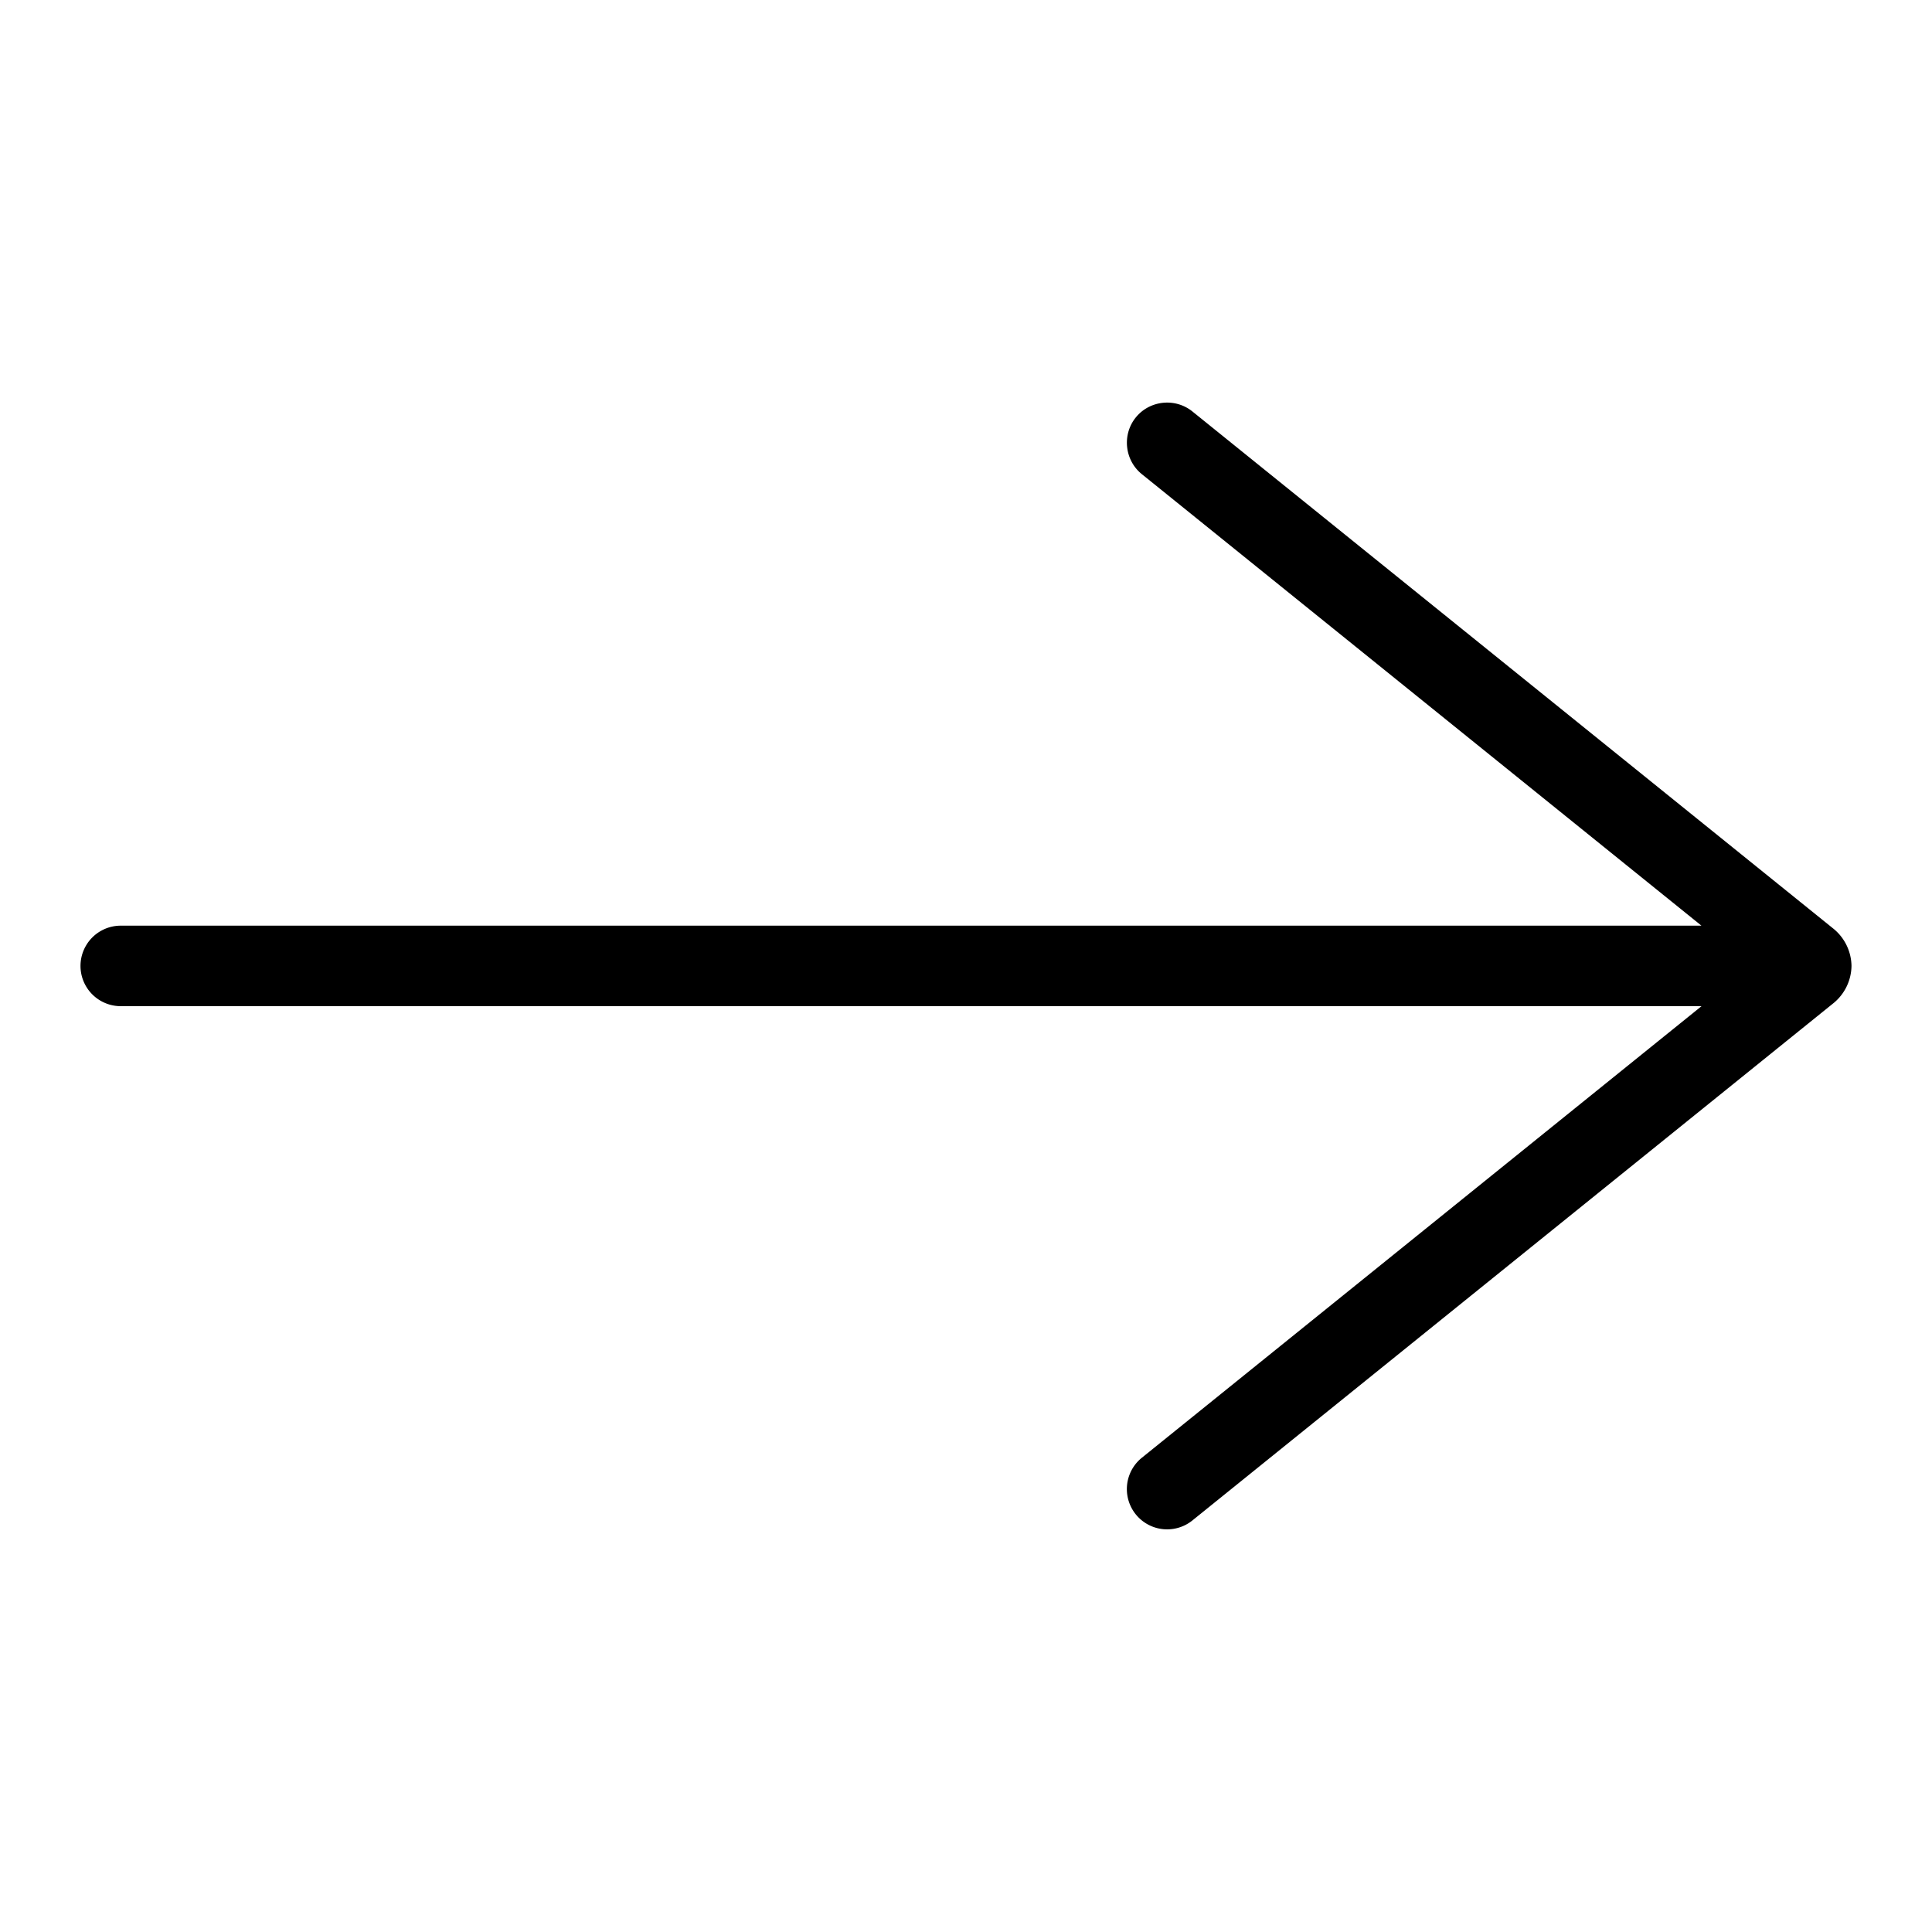
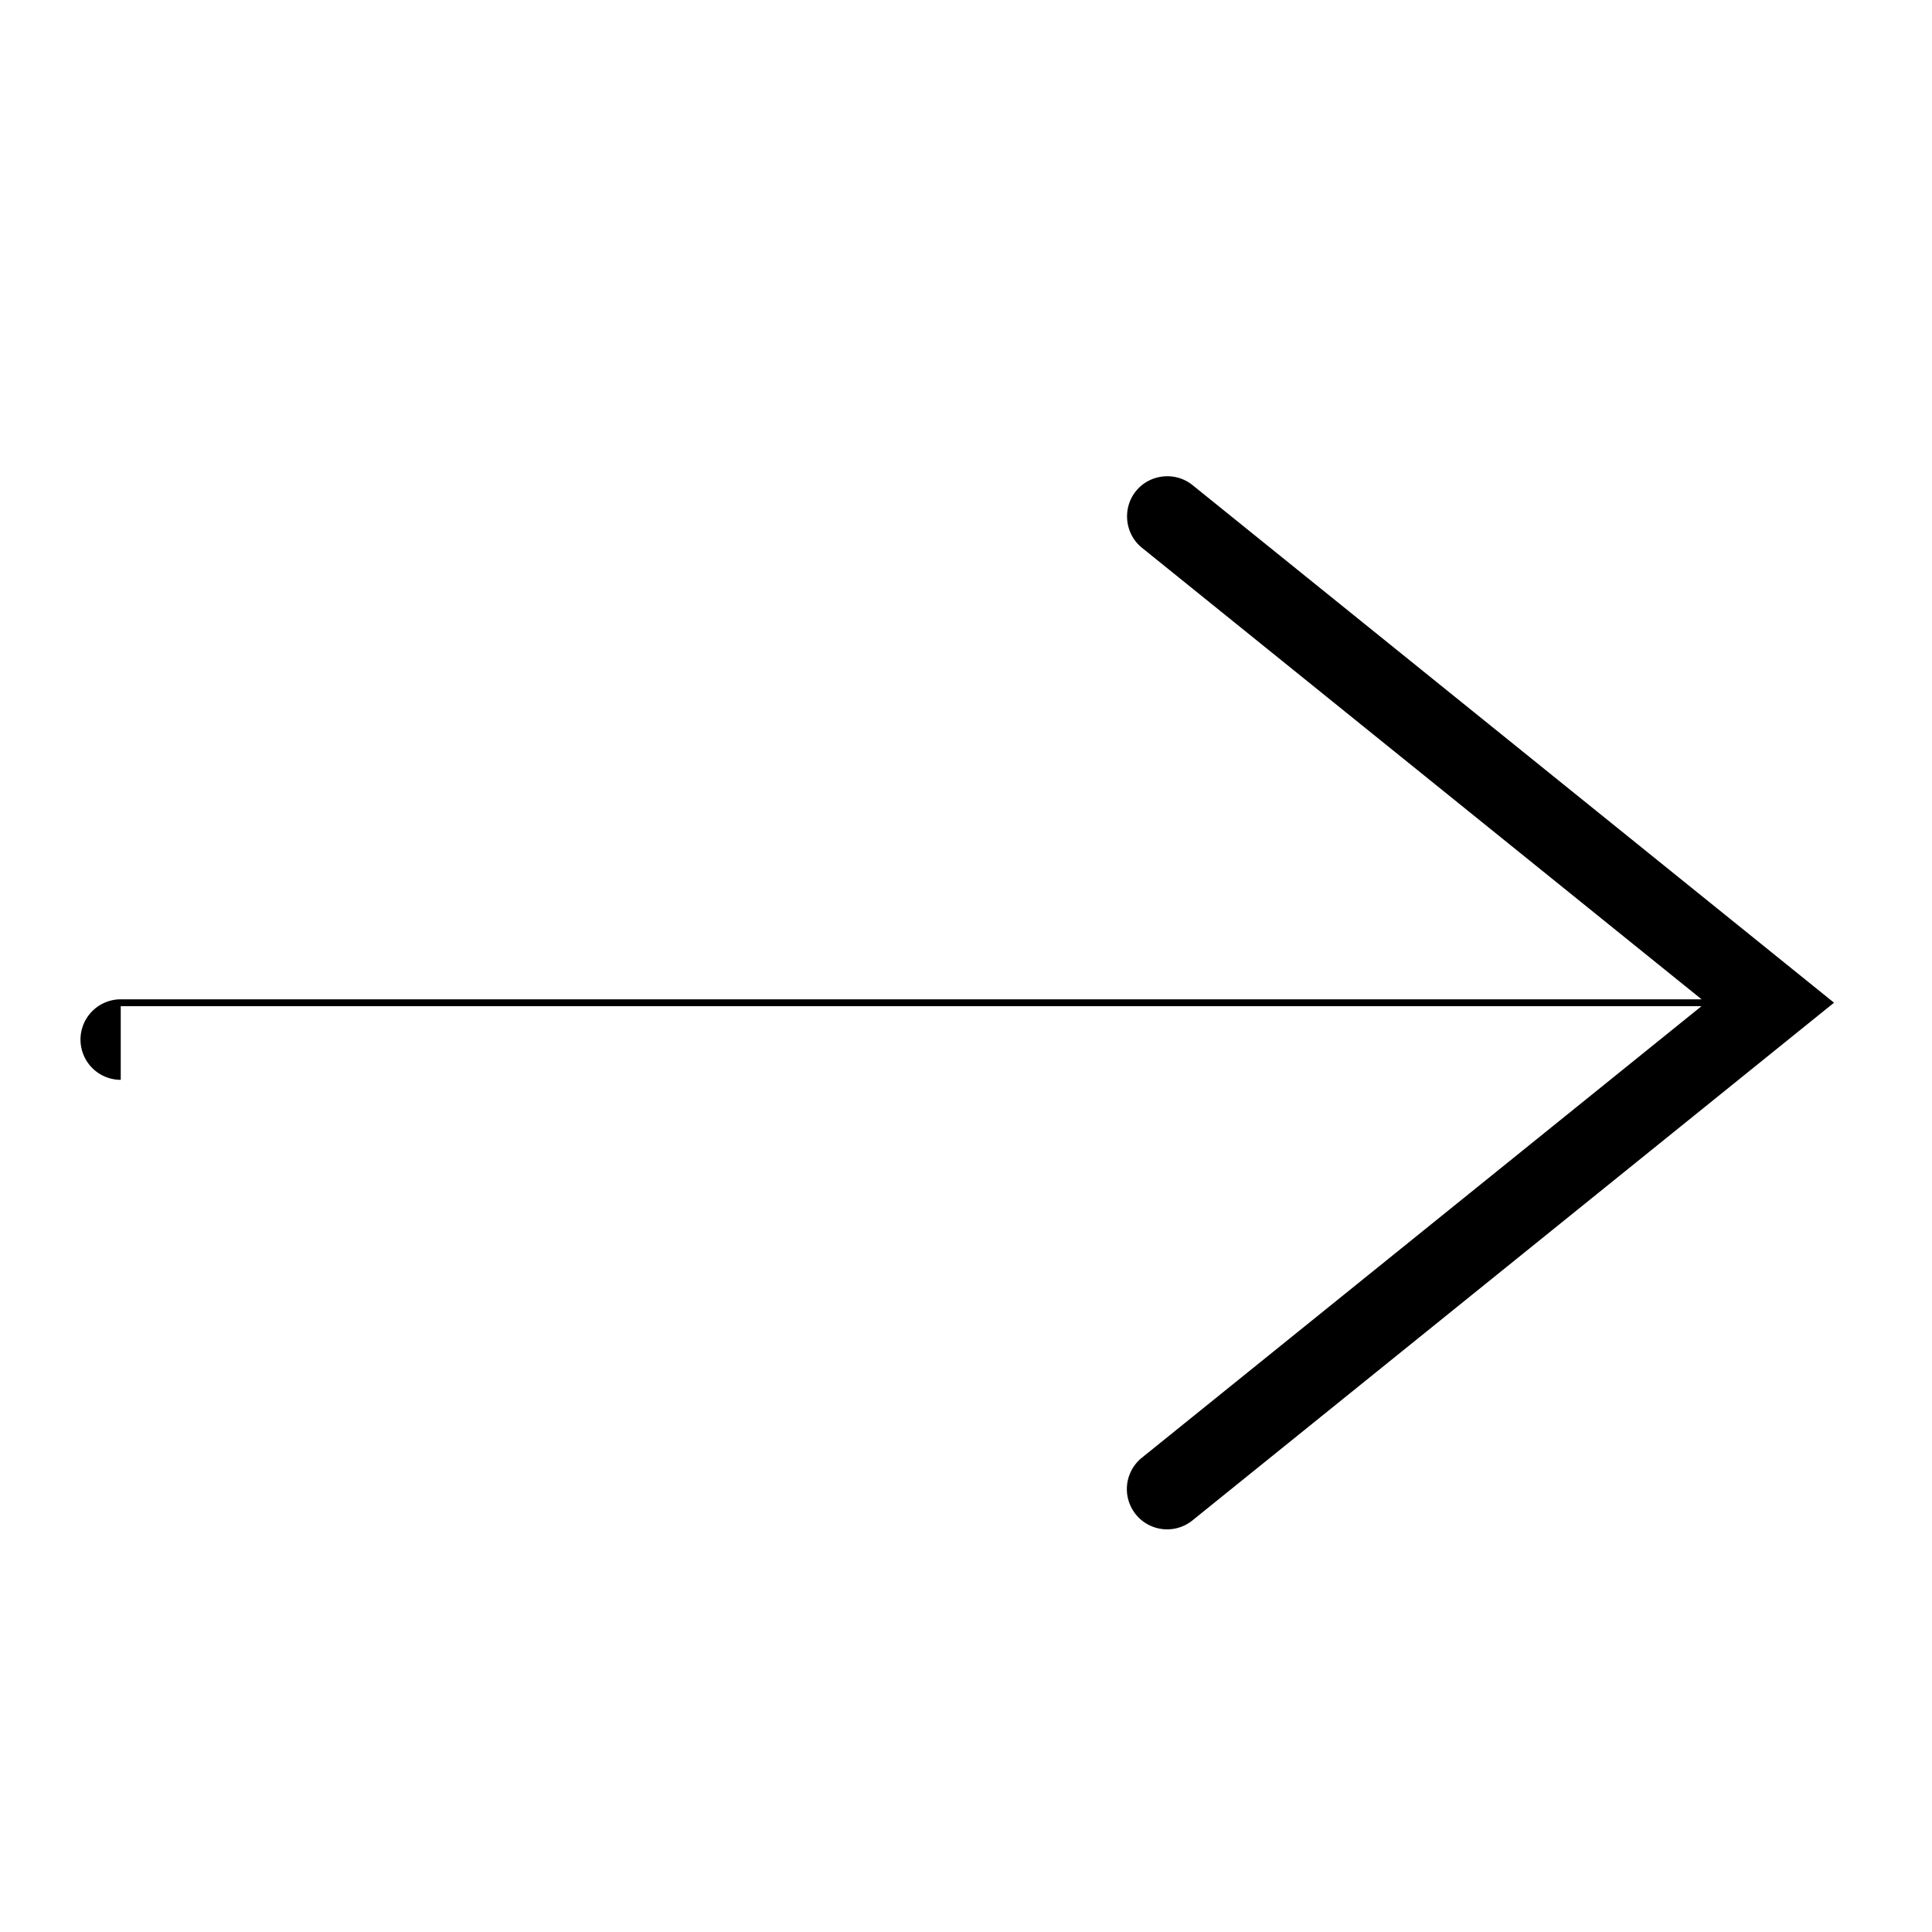
<svg xmlns="http://www.w3.org/2000/svg" version="1.1" width="10" height="10" x="0" y="0" viewBox="0 0 24 24" style="enable-background:new 0 0 512 512" xml:space="preserve" class="">
  <g>
-     <path d="M1.5 12.499h19.637l-6.953 5.61a.5.5 0 1 0 .629.778l7.97-6.431a.608.608 0 0 0 .217-.457.608.608 0 0 0-.219-.458l-7.969-6.43c-.214-.172-.531-.138-.703.075s-.139.53.074.703l6.953 5.61H1.5a.5.5 0 0 0 0 1z" fill="#000000" opacity="1" data-original="#000000" class="" />
+     <path d="M1.5 12.499h19.637l-6.953 5.61a.5.5 0 1 0 .629.778l7.97-6.431l-7.969-6.43c-.214-.172-.531-.138-.703.075s-.139.53.074.703l6.953 5.61H1.5a.5.5 0 0 0 0 1z" fill="#000000" opacity="1" data-original="#000000" class="" />
  </g>
</svg>